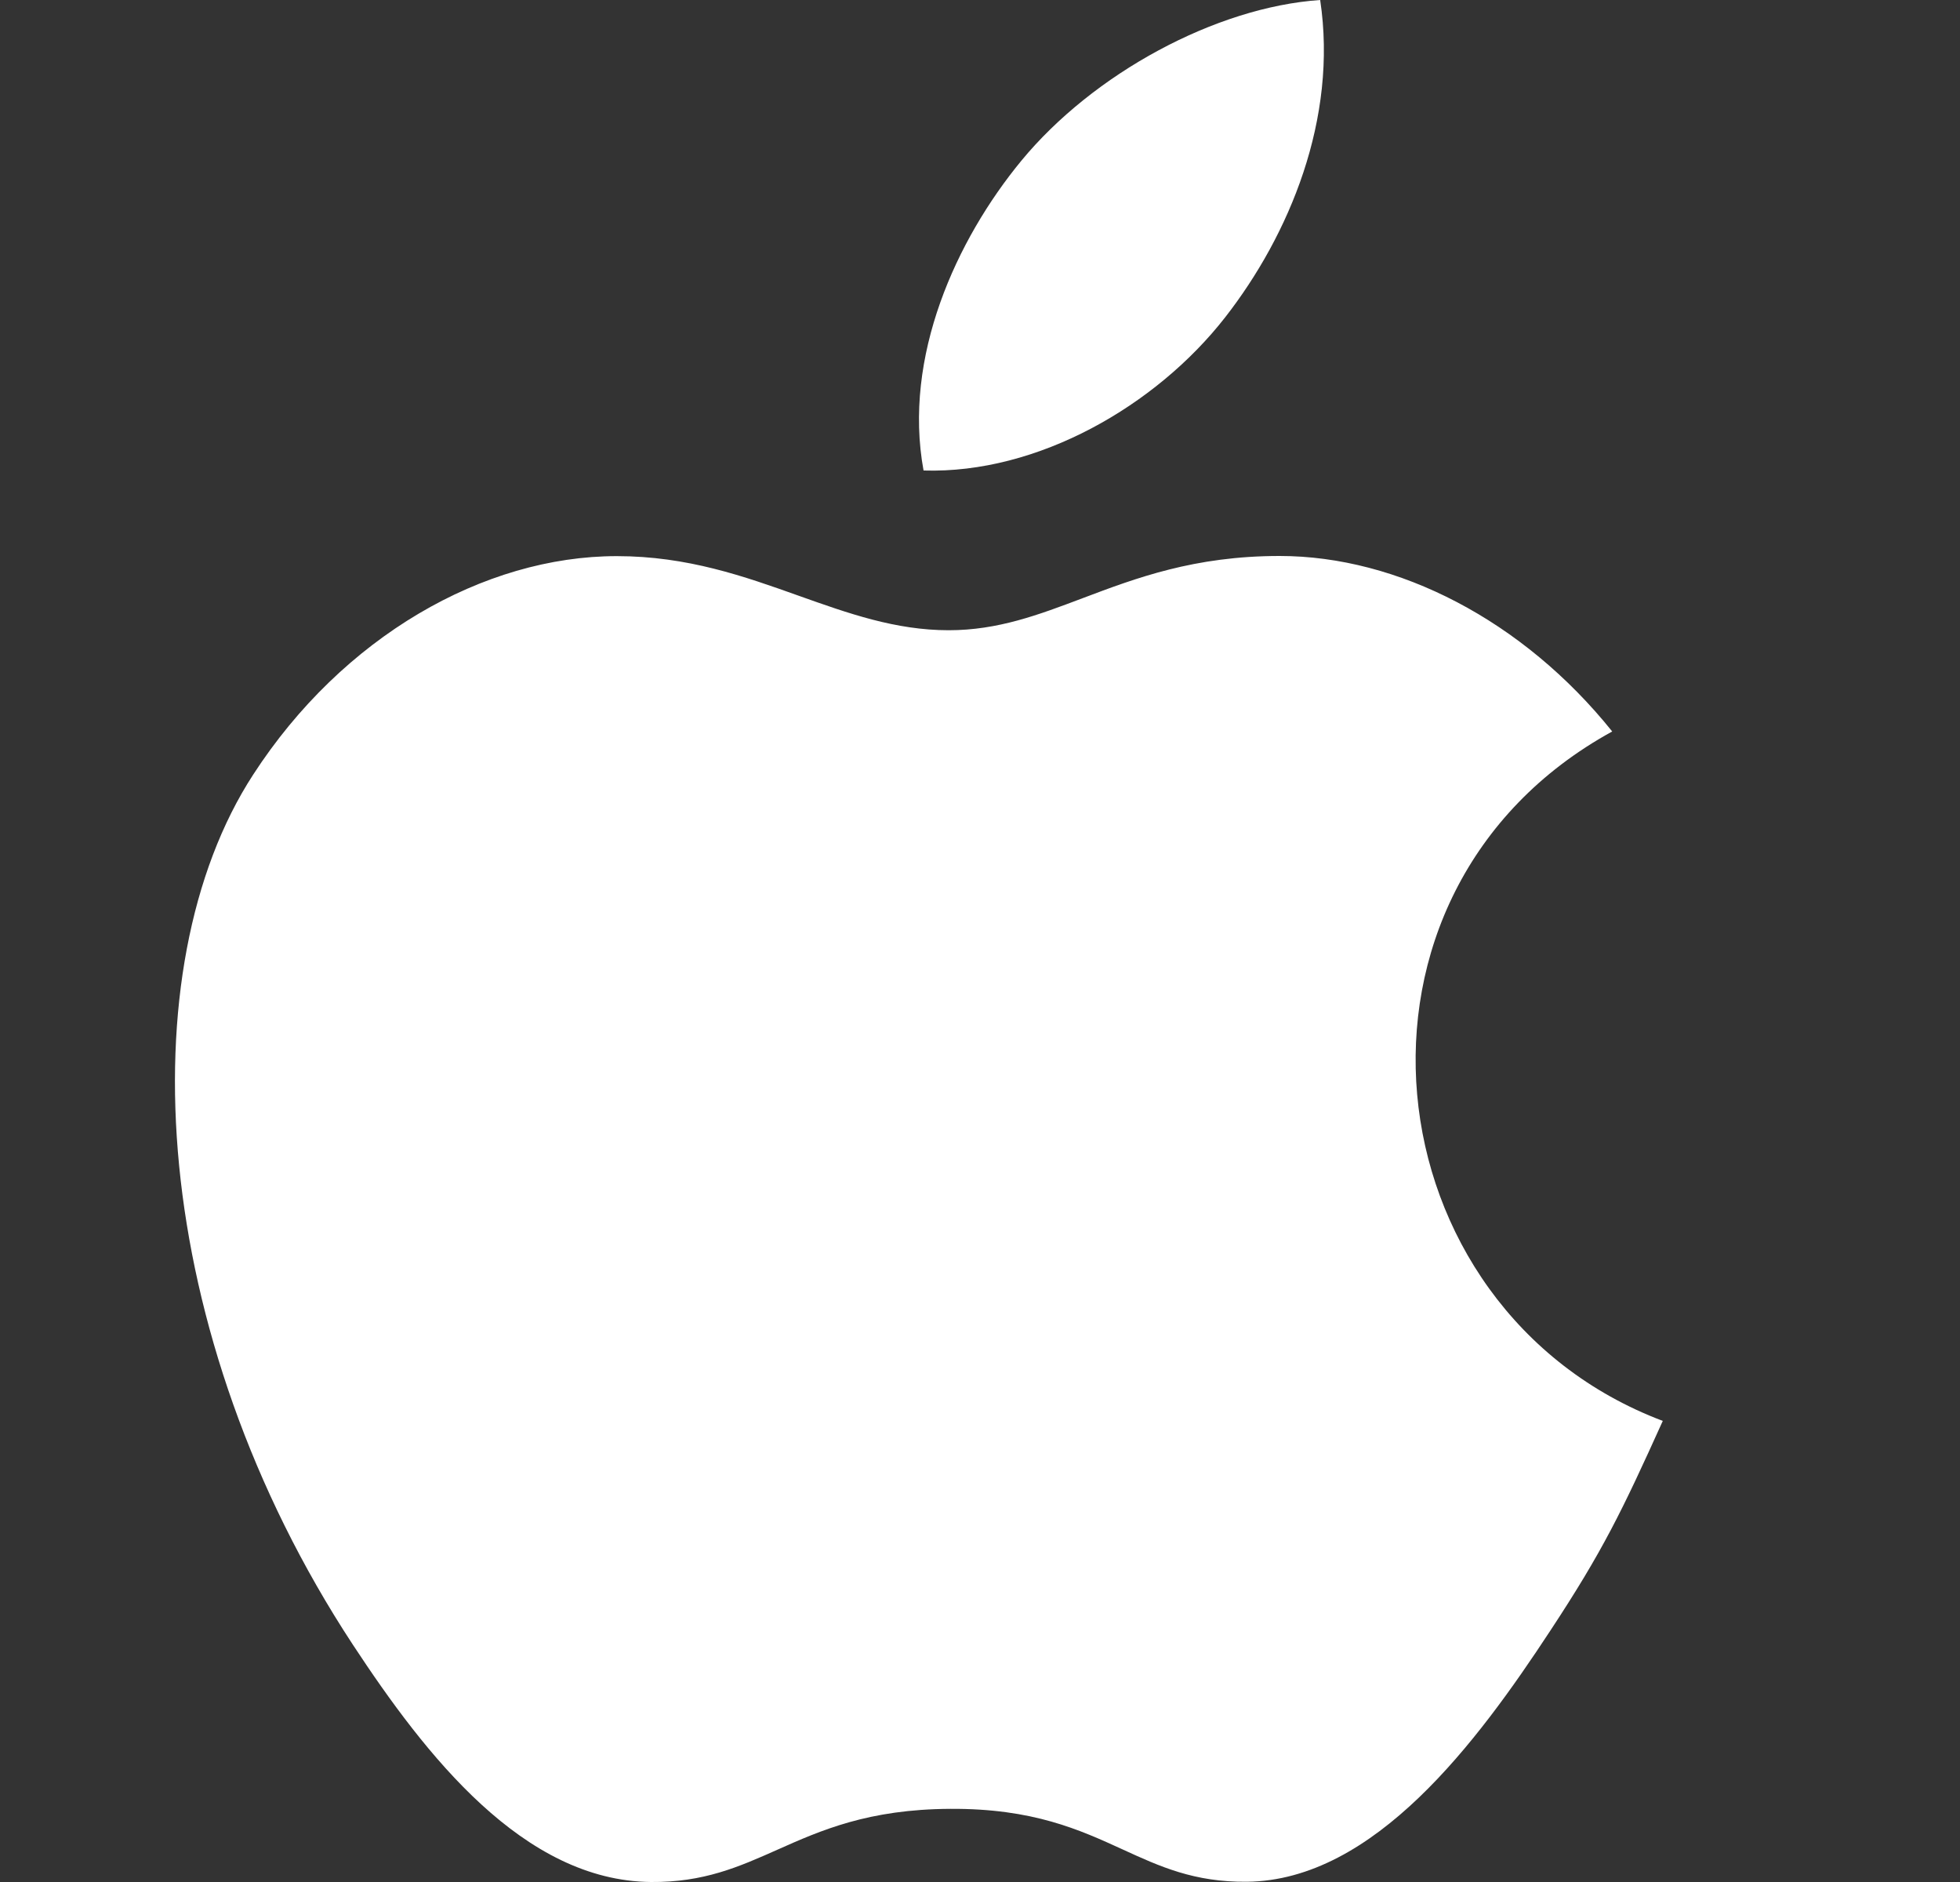
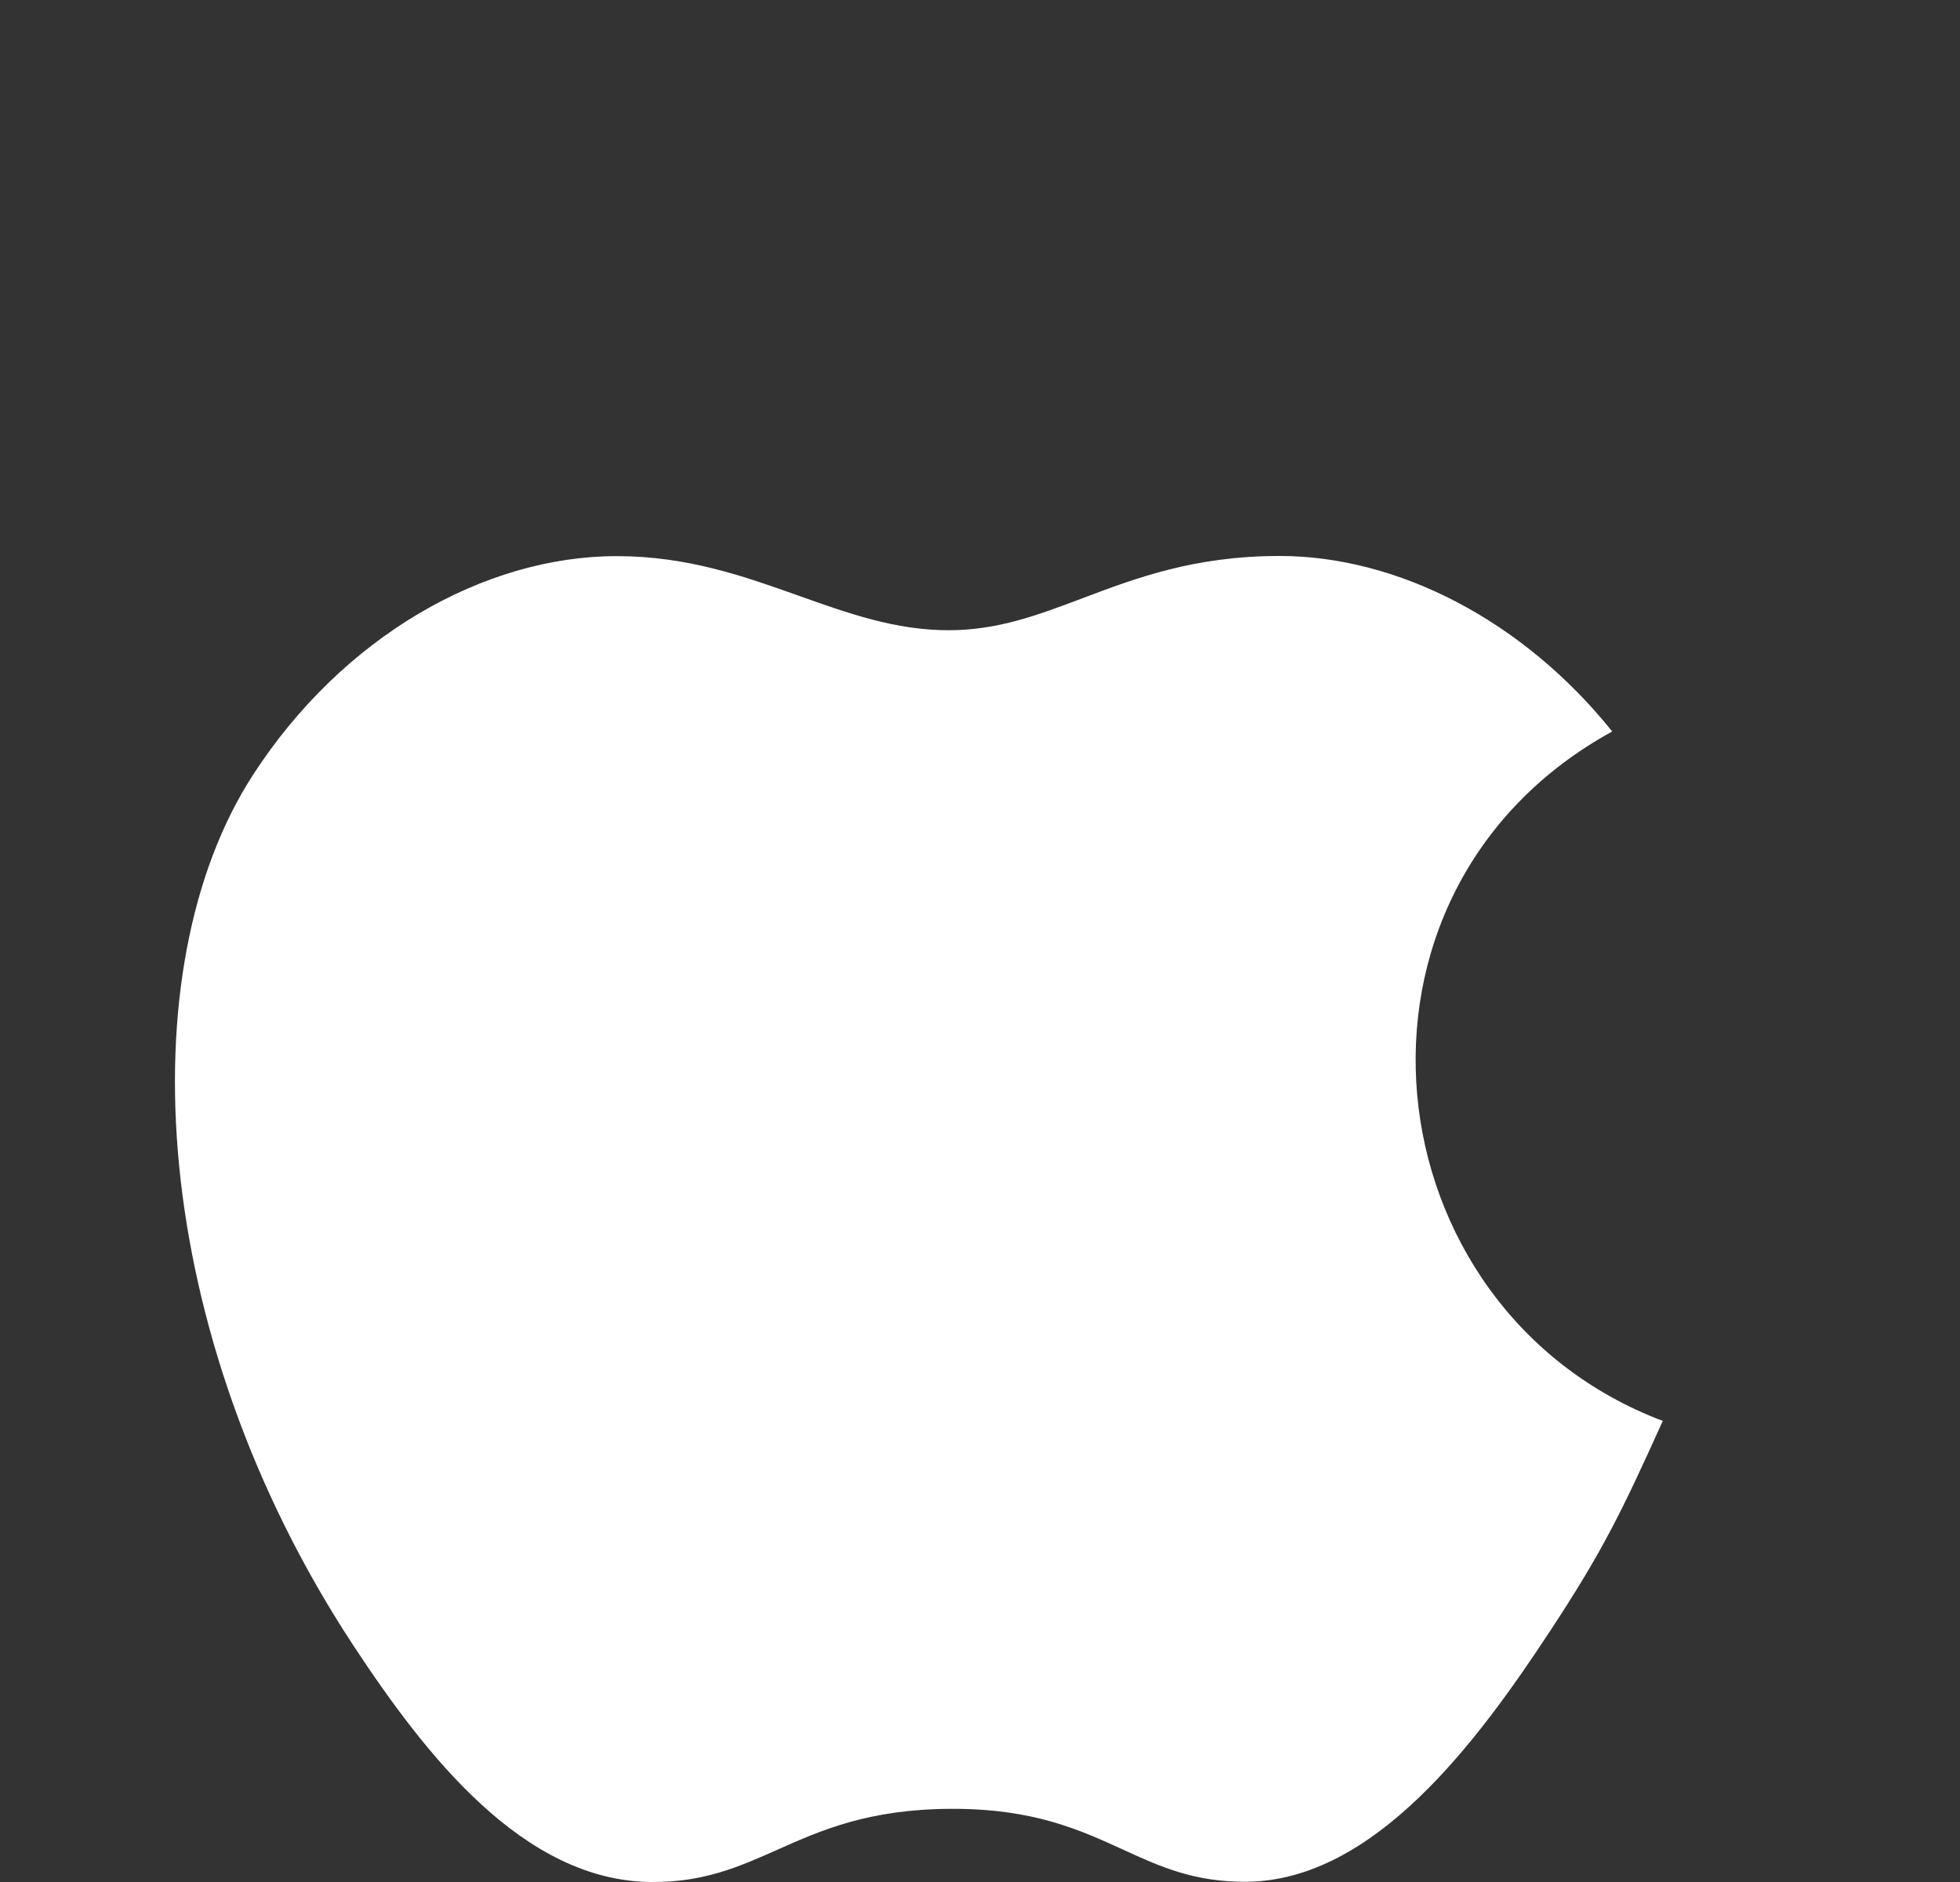
<svg xmlns="http://www.w3.org/2000/svg" width="25" height="24" viewBox="0 0 25 24" fill="none">
  <rect x="0" y="0" width="25" height="24" fill="#333333" stroke="none" />
-   <path d="M16.839 0C17.066 1.515 16.445 2.998 15.626 4.048C14.748 5.173 13.239 6.045 11.78 6C11.514 4.549 12.198 3.057 13.027 2.05C13.94 0.942 15.503 0.091 16.839 0Z" fill="white" />
  <path d="M19.773 20.797C20.442 19.782 20.69 19.269 21.209 18.12C17.442 16.696 16.836 11.373 20.564 9.328C19.427 7.911 17.829 7.09 16.322 7.09C15.233 7.09 14.488 7.372 13.81 7.628C13.246 7.841 12.729 8.037 12.101 8.037C11.422 8.037 10.82 7.822 10.19 7.598C9.497 7.351 8.77 7.092 7.867 7.092C6.172 7.092 4.37 8.119 3.229 9.879C1.622 12.352 1.895 17.005 4.499 20.971C5.432 22.39 6.676 23.985 8.303 24C8.977 24.006 9.426 23.806 9.912 23.59C10.469 23.342 11.074 23.072 12.122 23.067C13.176 23.061 13.771 23.334 14.32 23.585C14.793 23.802 15.232 24.003 15.902 23.997C17.529 23.982 18.842 22.215 19.773 20.797Z" fill="white" />
</svg>